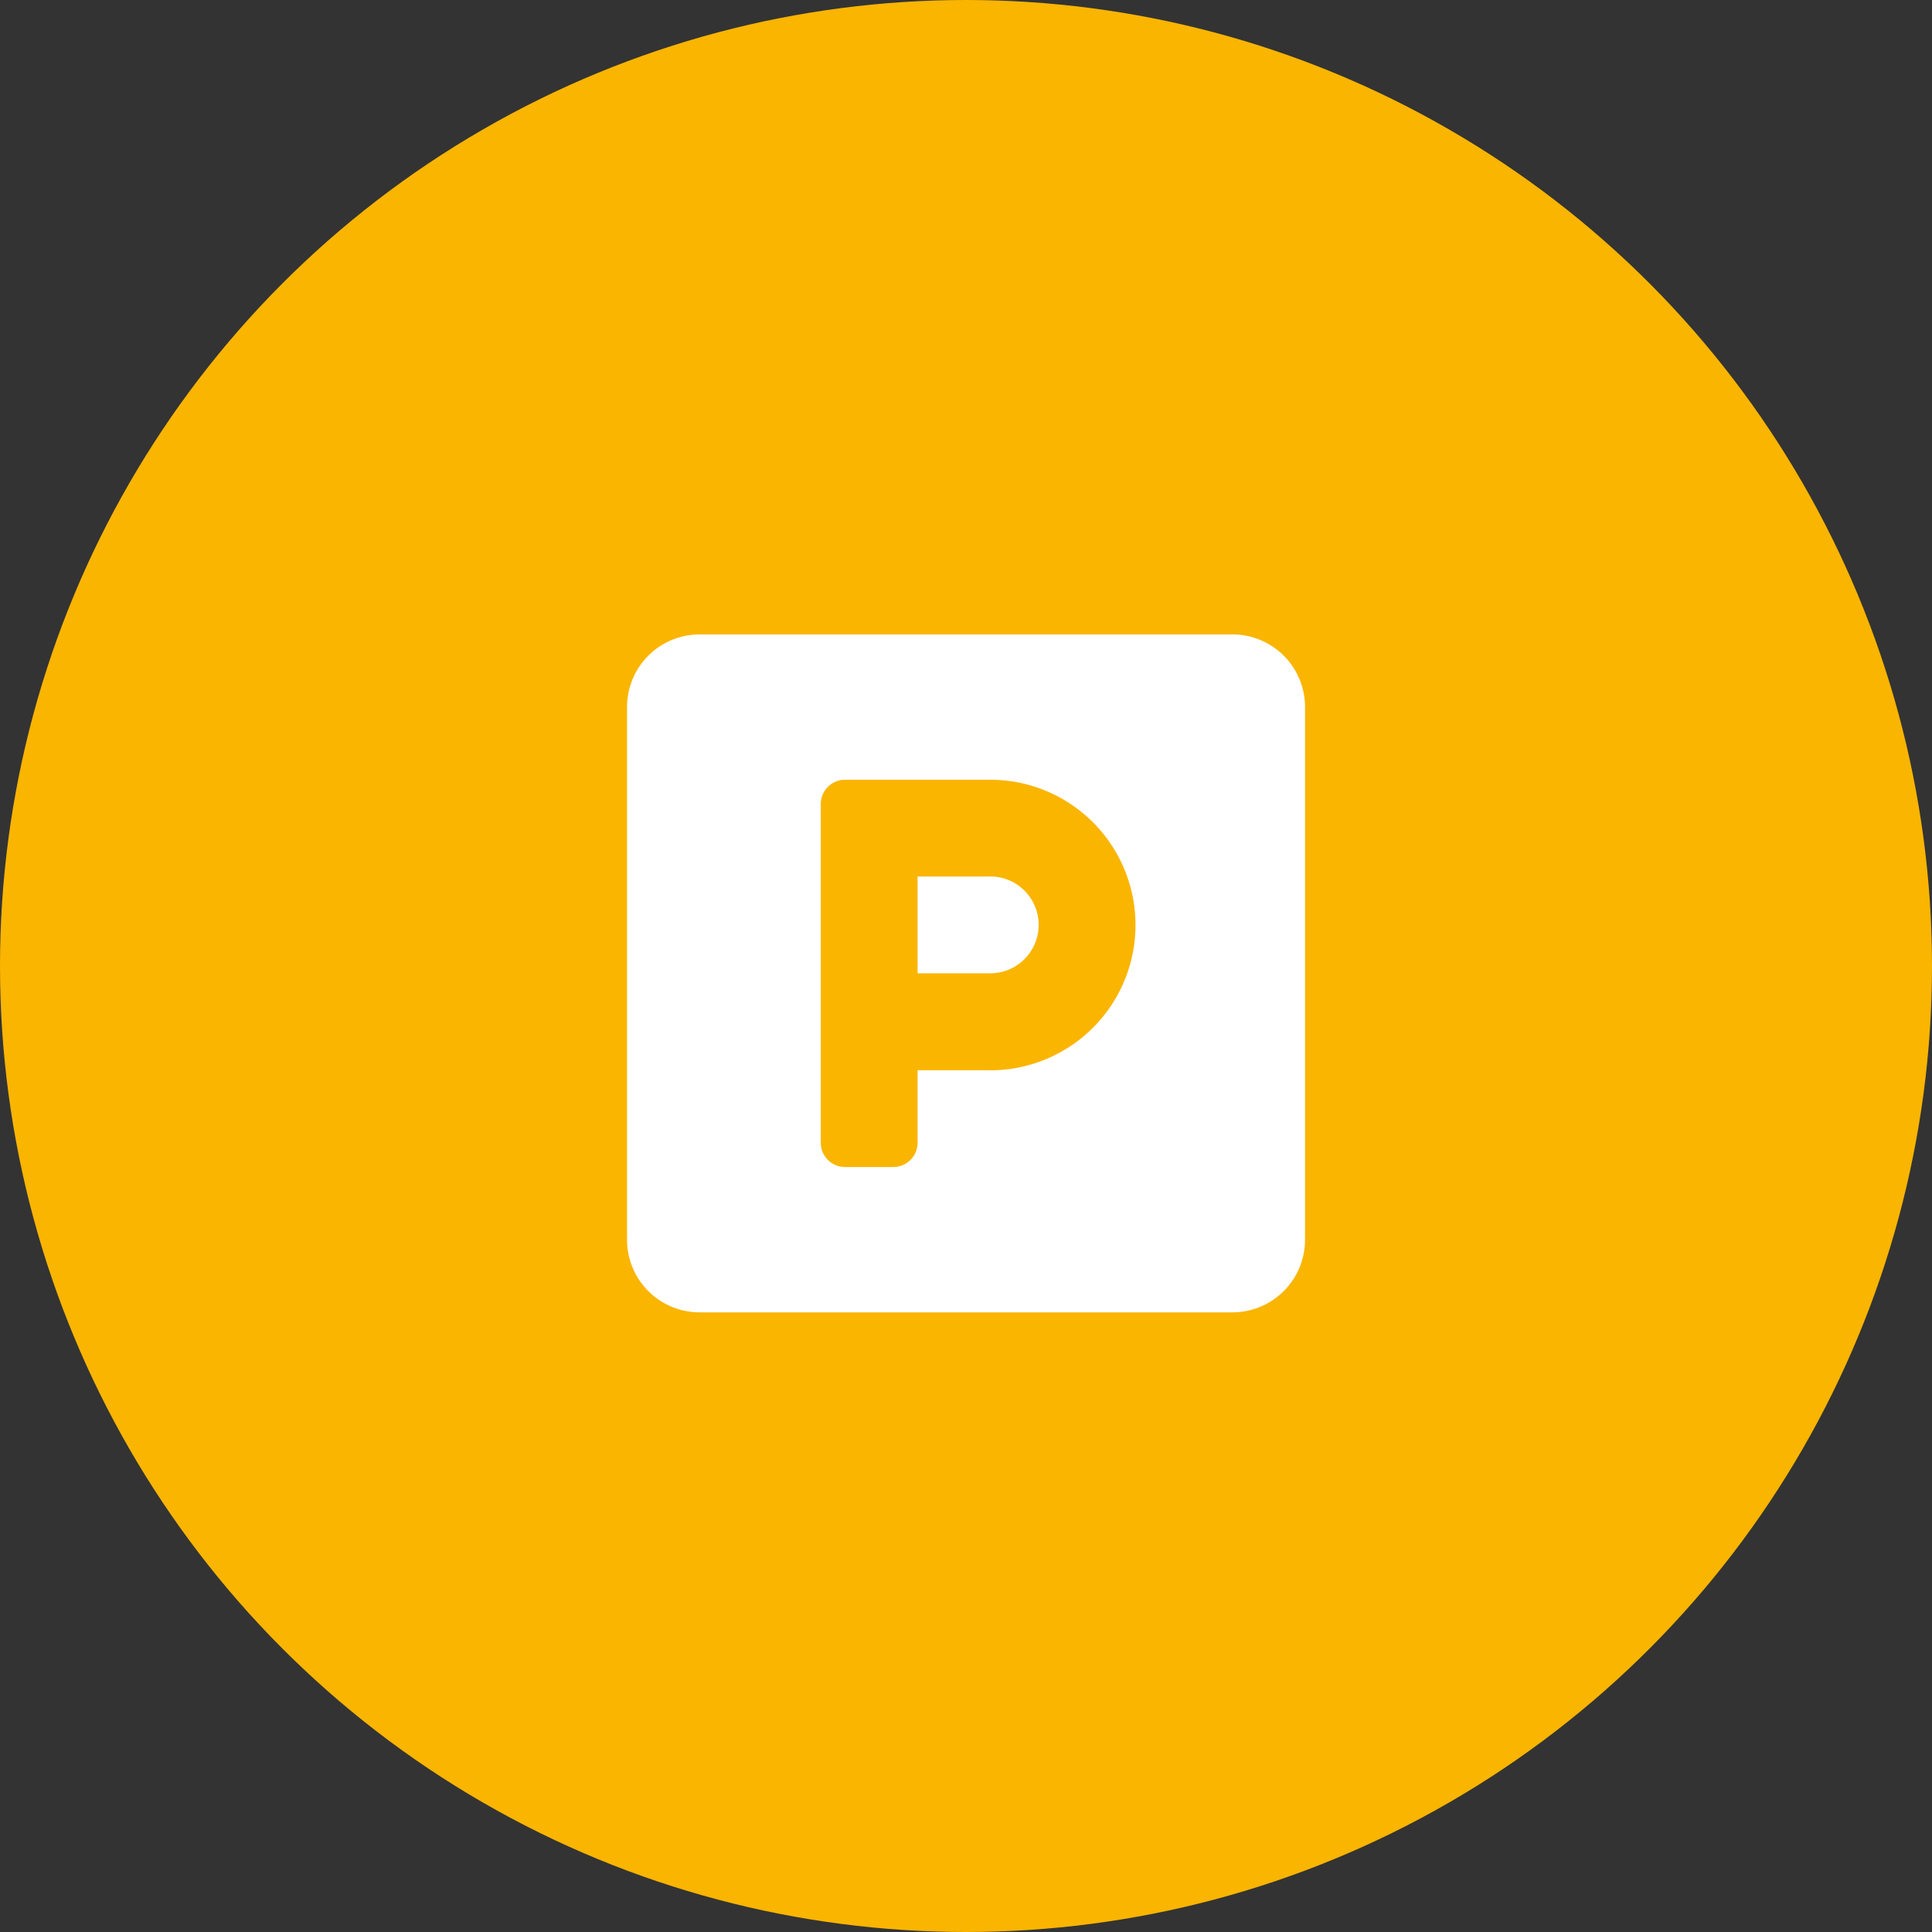
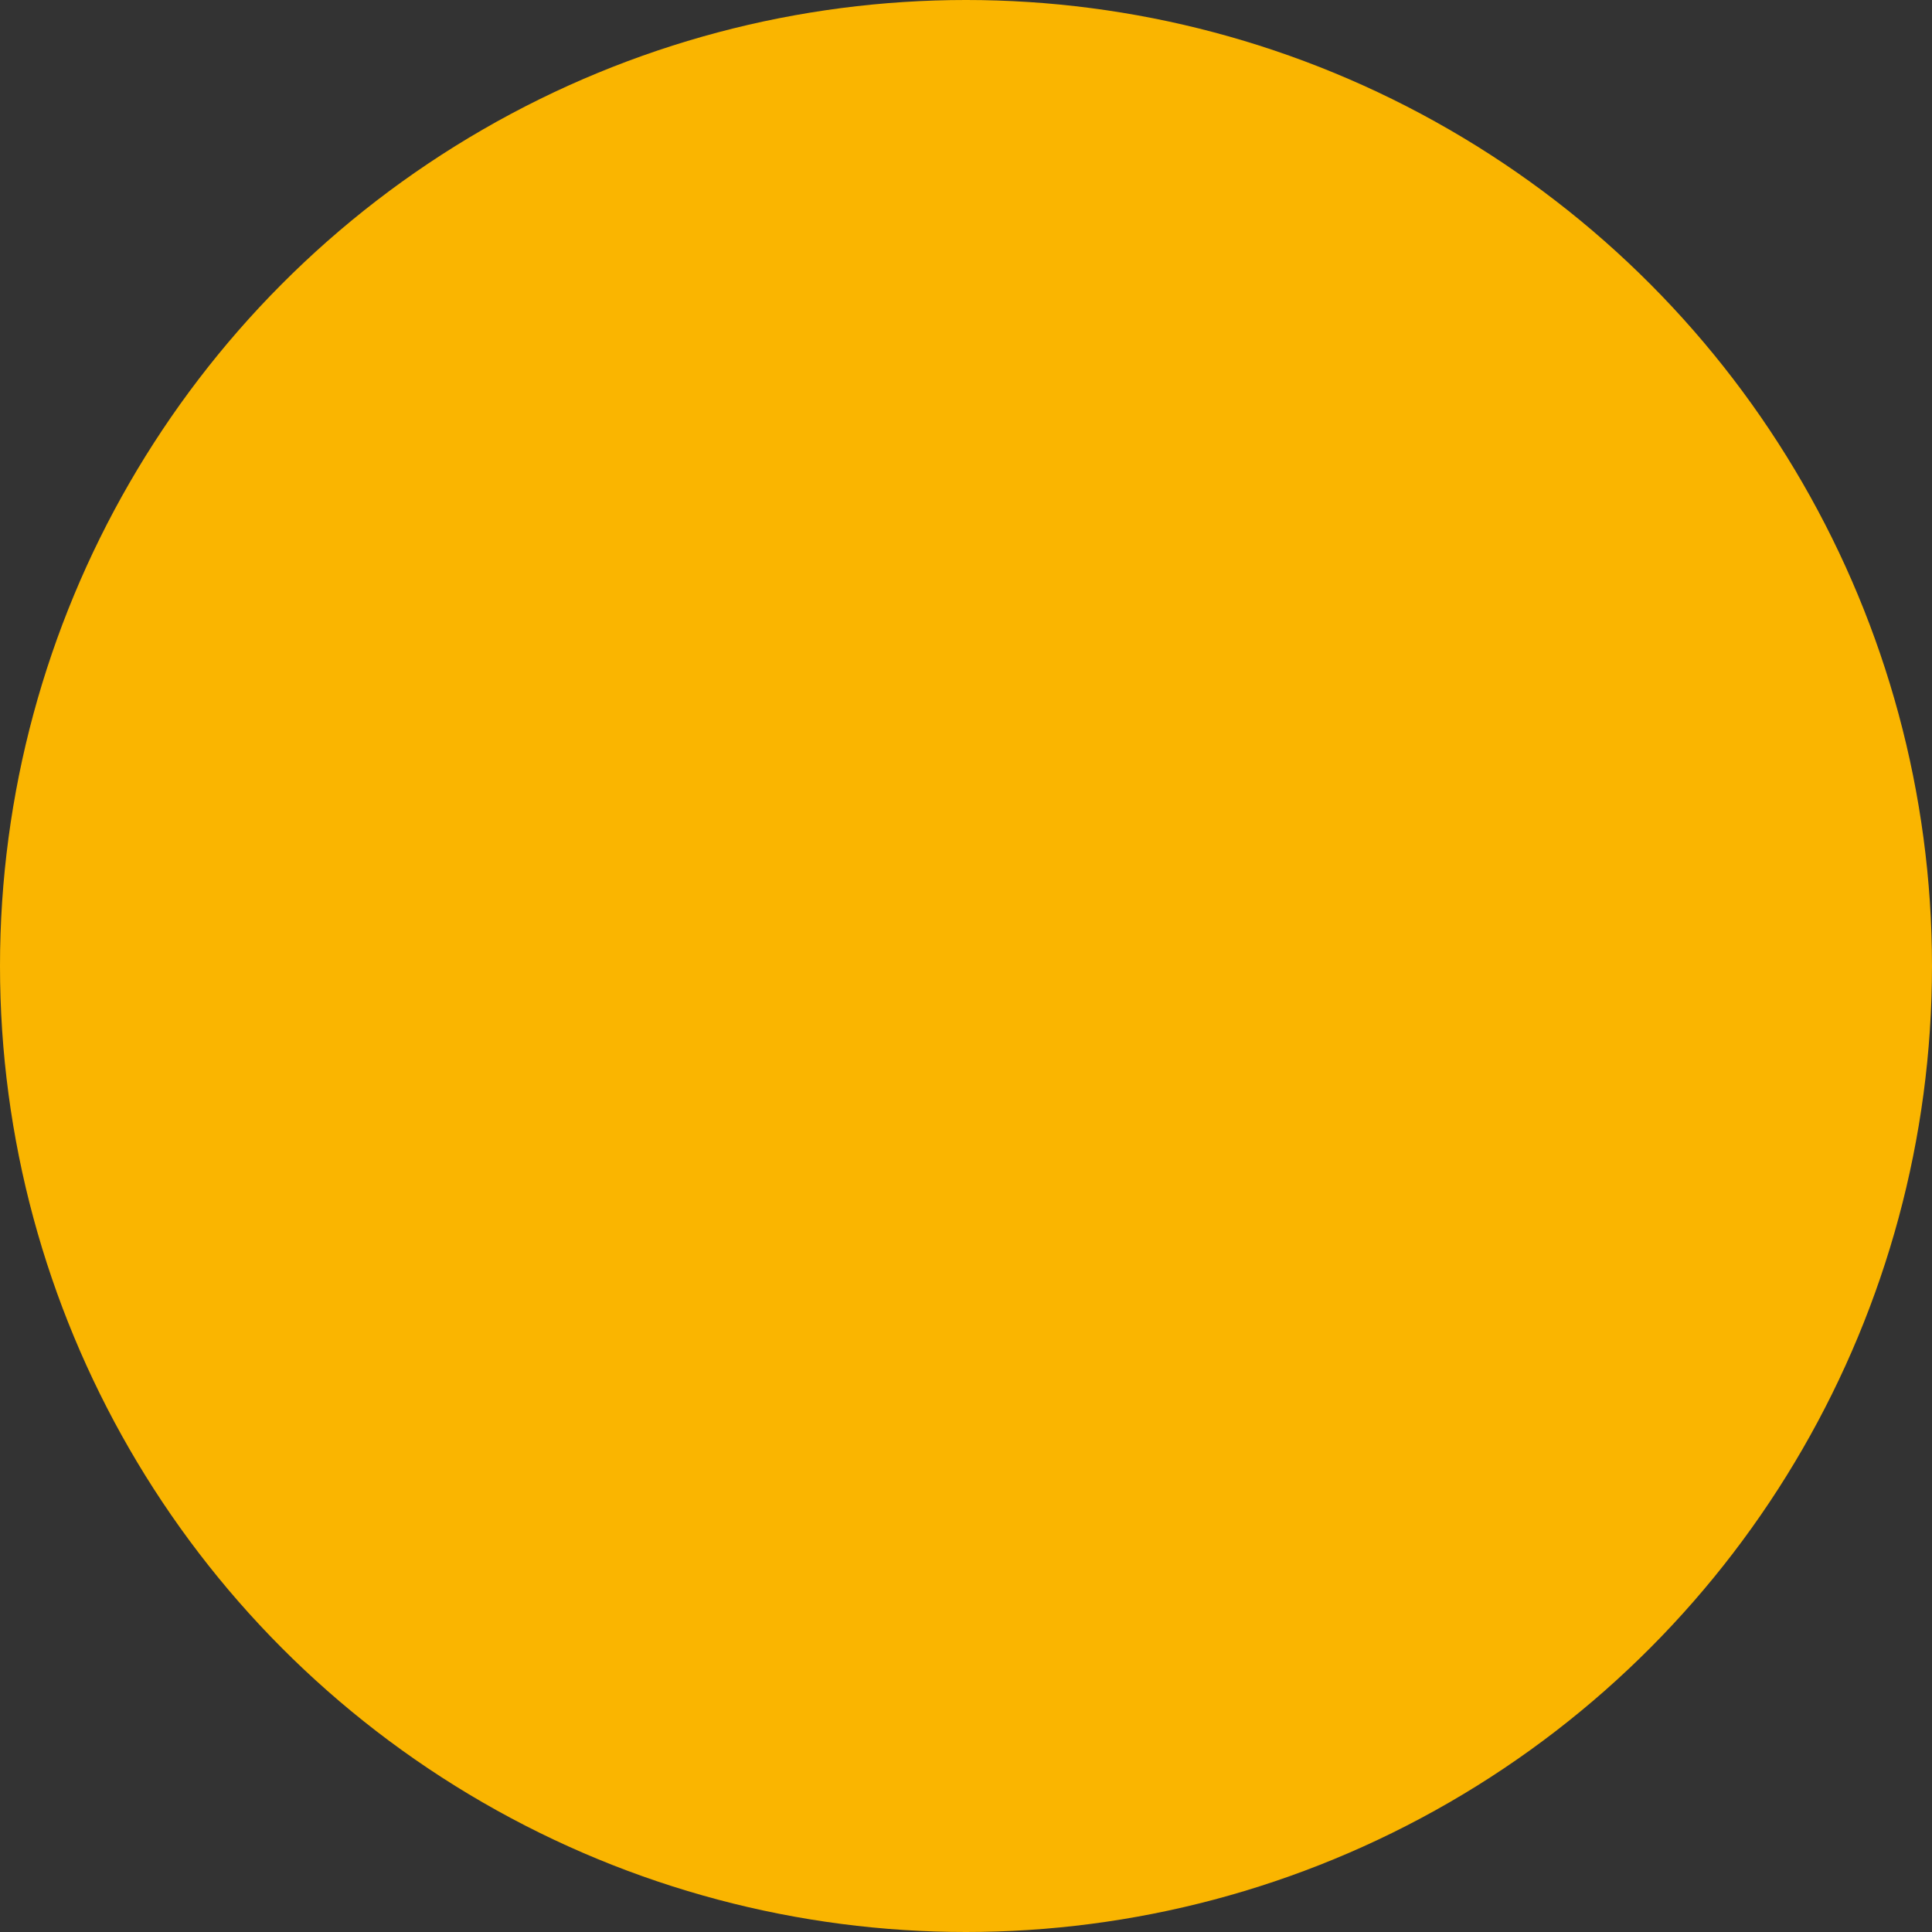
<svg xmlns="http://www.w3.org/2000/svg" width="120" height="120" viewBox="0 0 120 120">
  <rect x="0" y="0" width="120" height="120" fill="#333333" stroke="none" />
  <g id="Group_1941" data-name="Group 1941" transform="translate(-1520 -2857)">
    <circle id="Ellipse_16" data-name="Ellipse 16" cx="60" cy="60" r="60" transform="translate(1520 2857)" fill="#fab500" />
-     <path id="Icon_awesome-parking" data-name="Icon awesome-parking" d="M37.6,2.25H4.512A4.513,4.513,0,0,0,0,6.762V39.847a4.513,4.513,0,0,0,4.512,4.512H37.6a4.513,4.513,0,0,0,4.512-4.512V6.762A4.513,4.513,0,0,0,37.6,2.25ZM22.558,29.32H18.047v4.512a1.508,1.508,0,0,1-1.5,1.5H13.535a1.508,1.508,0,0,1-1.5-1.5V12.777a1.508,1.508,0,0,1,1.5-1.5h9.023a9.023,9.023,0,1,1,0,18.047Zm0-12.031H18.047V23.3h4.512a3.008,3.008,0,1,0,0-6.016Z" transform="translate(1558.946 2894.154)" fill="#fff" />
  </g>
</svg>